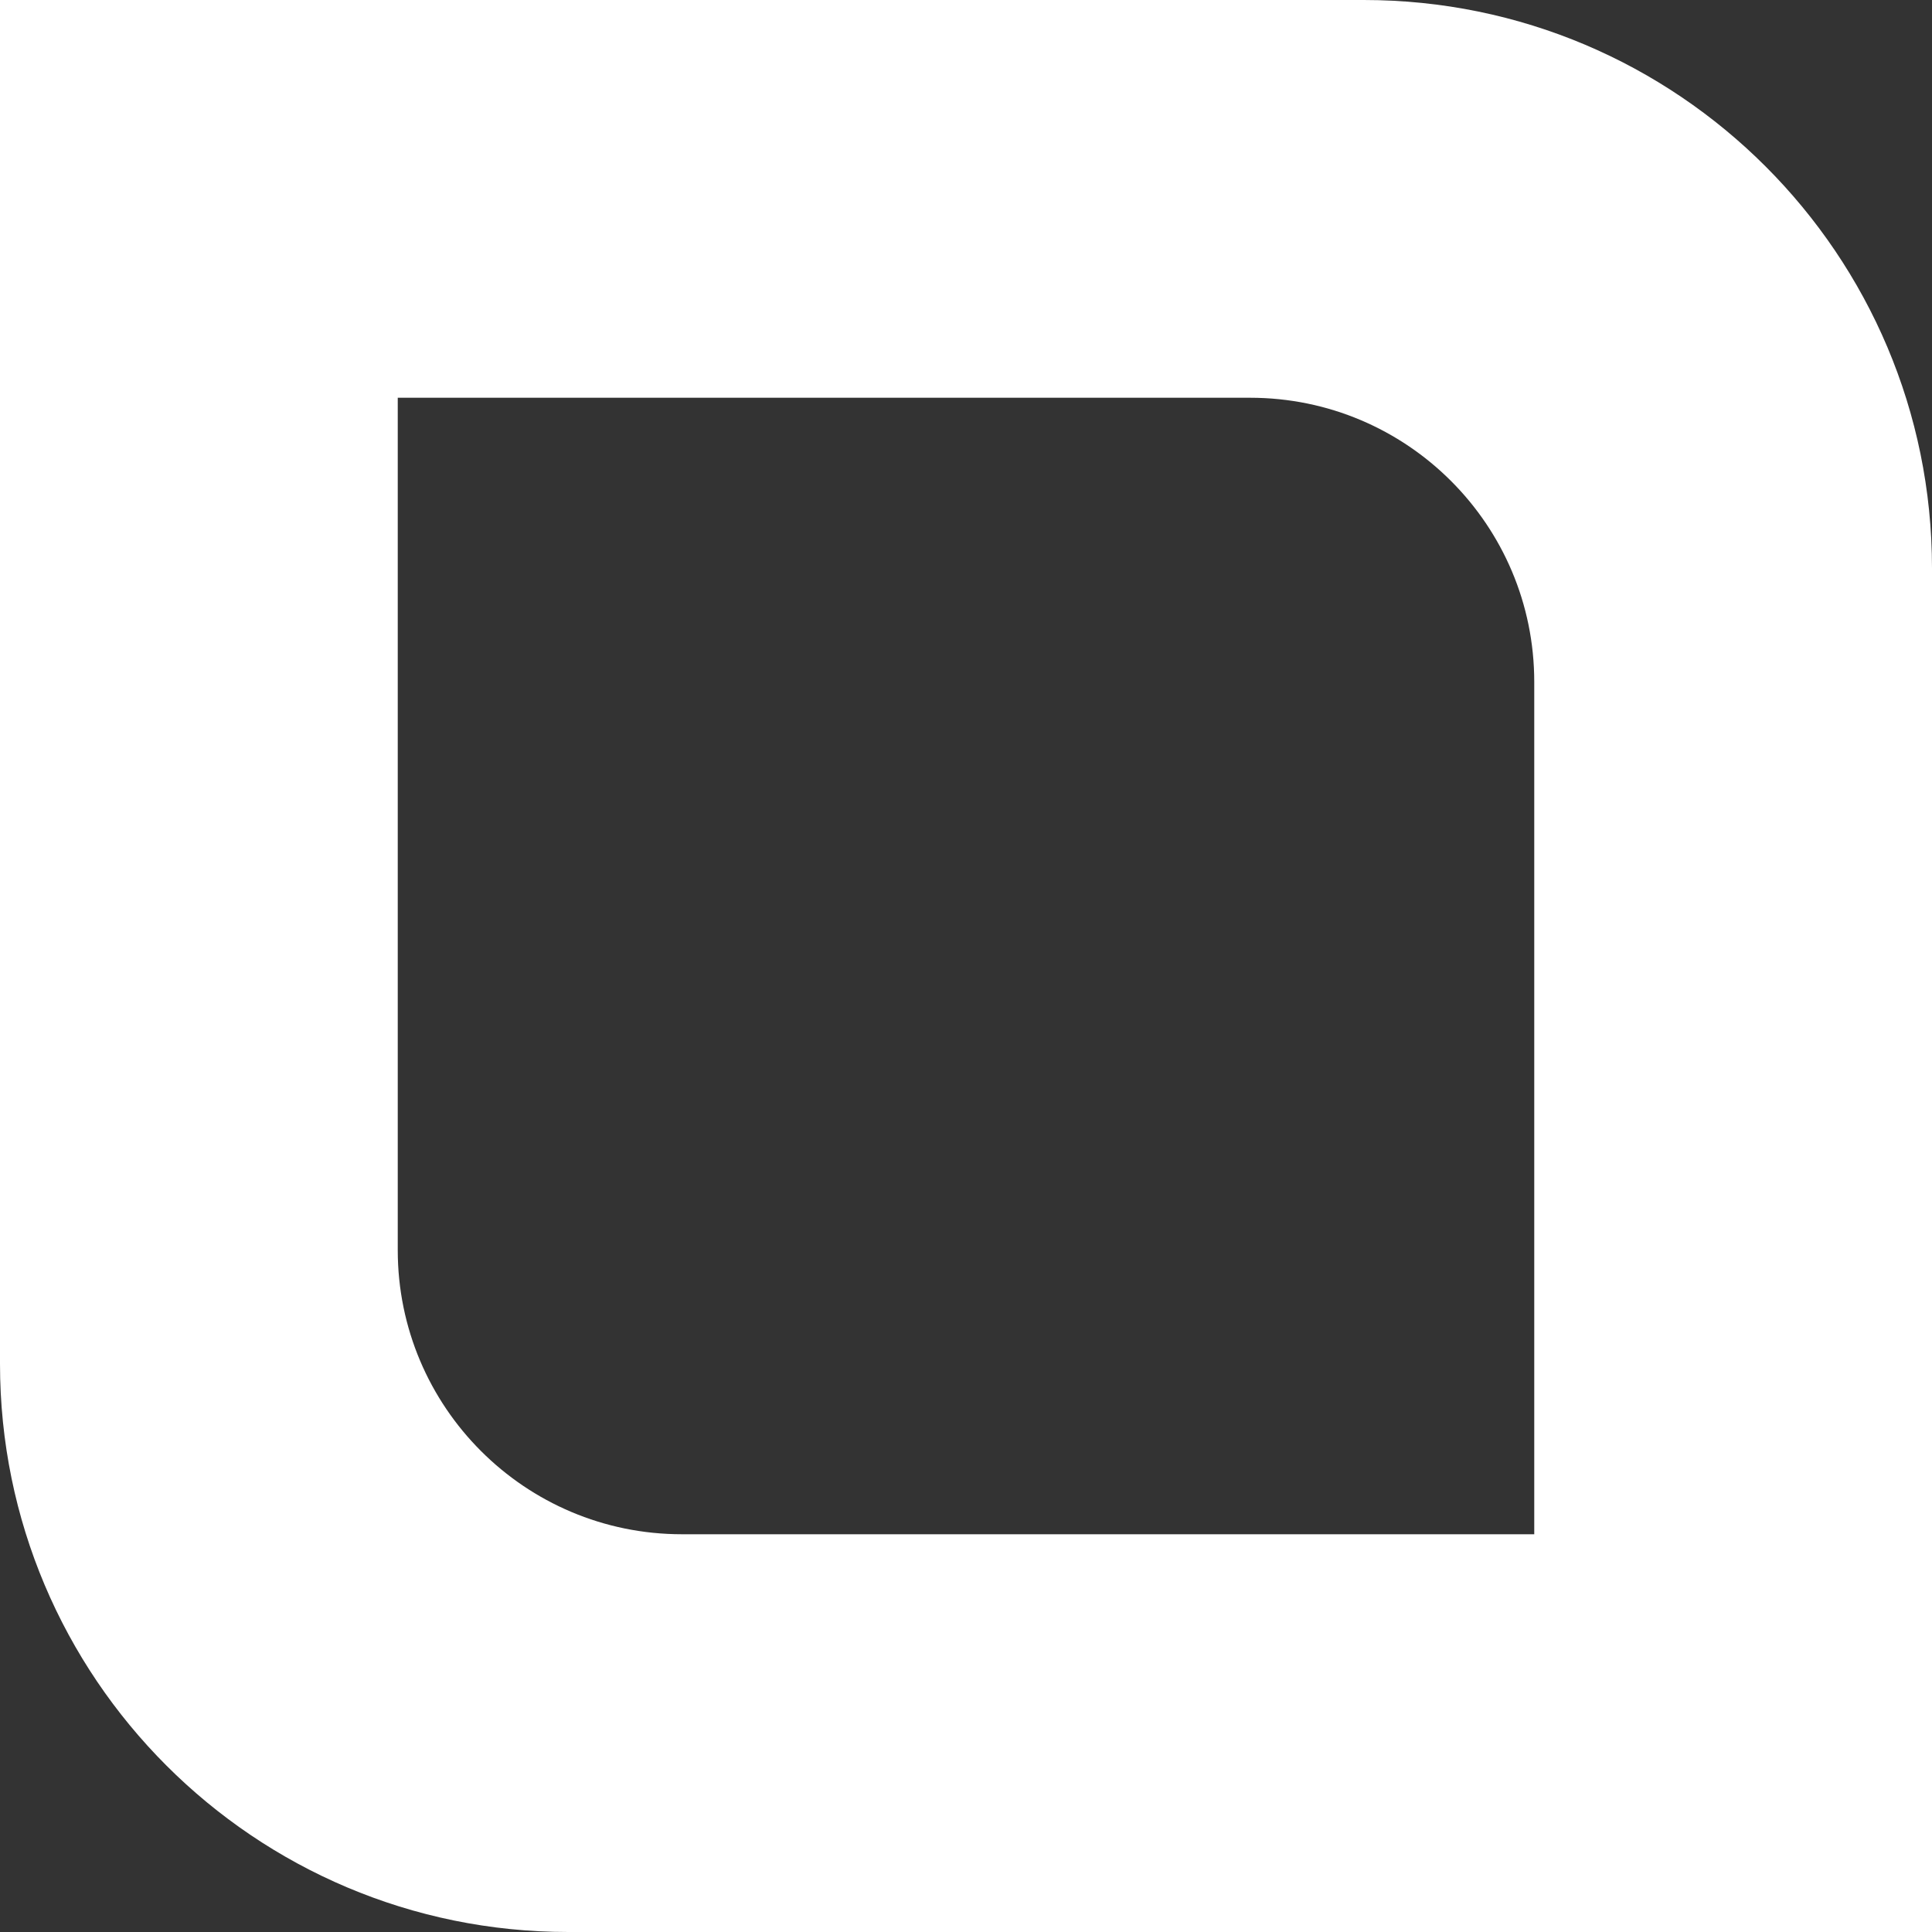
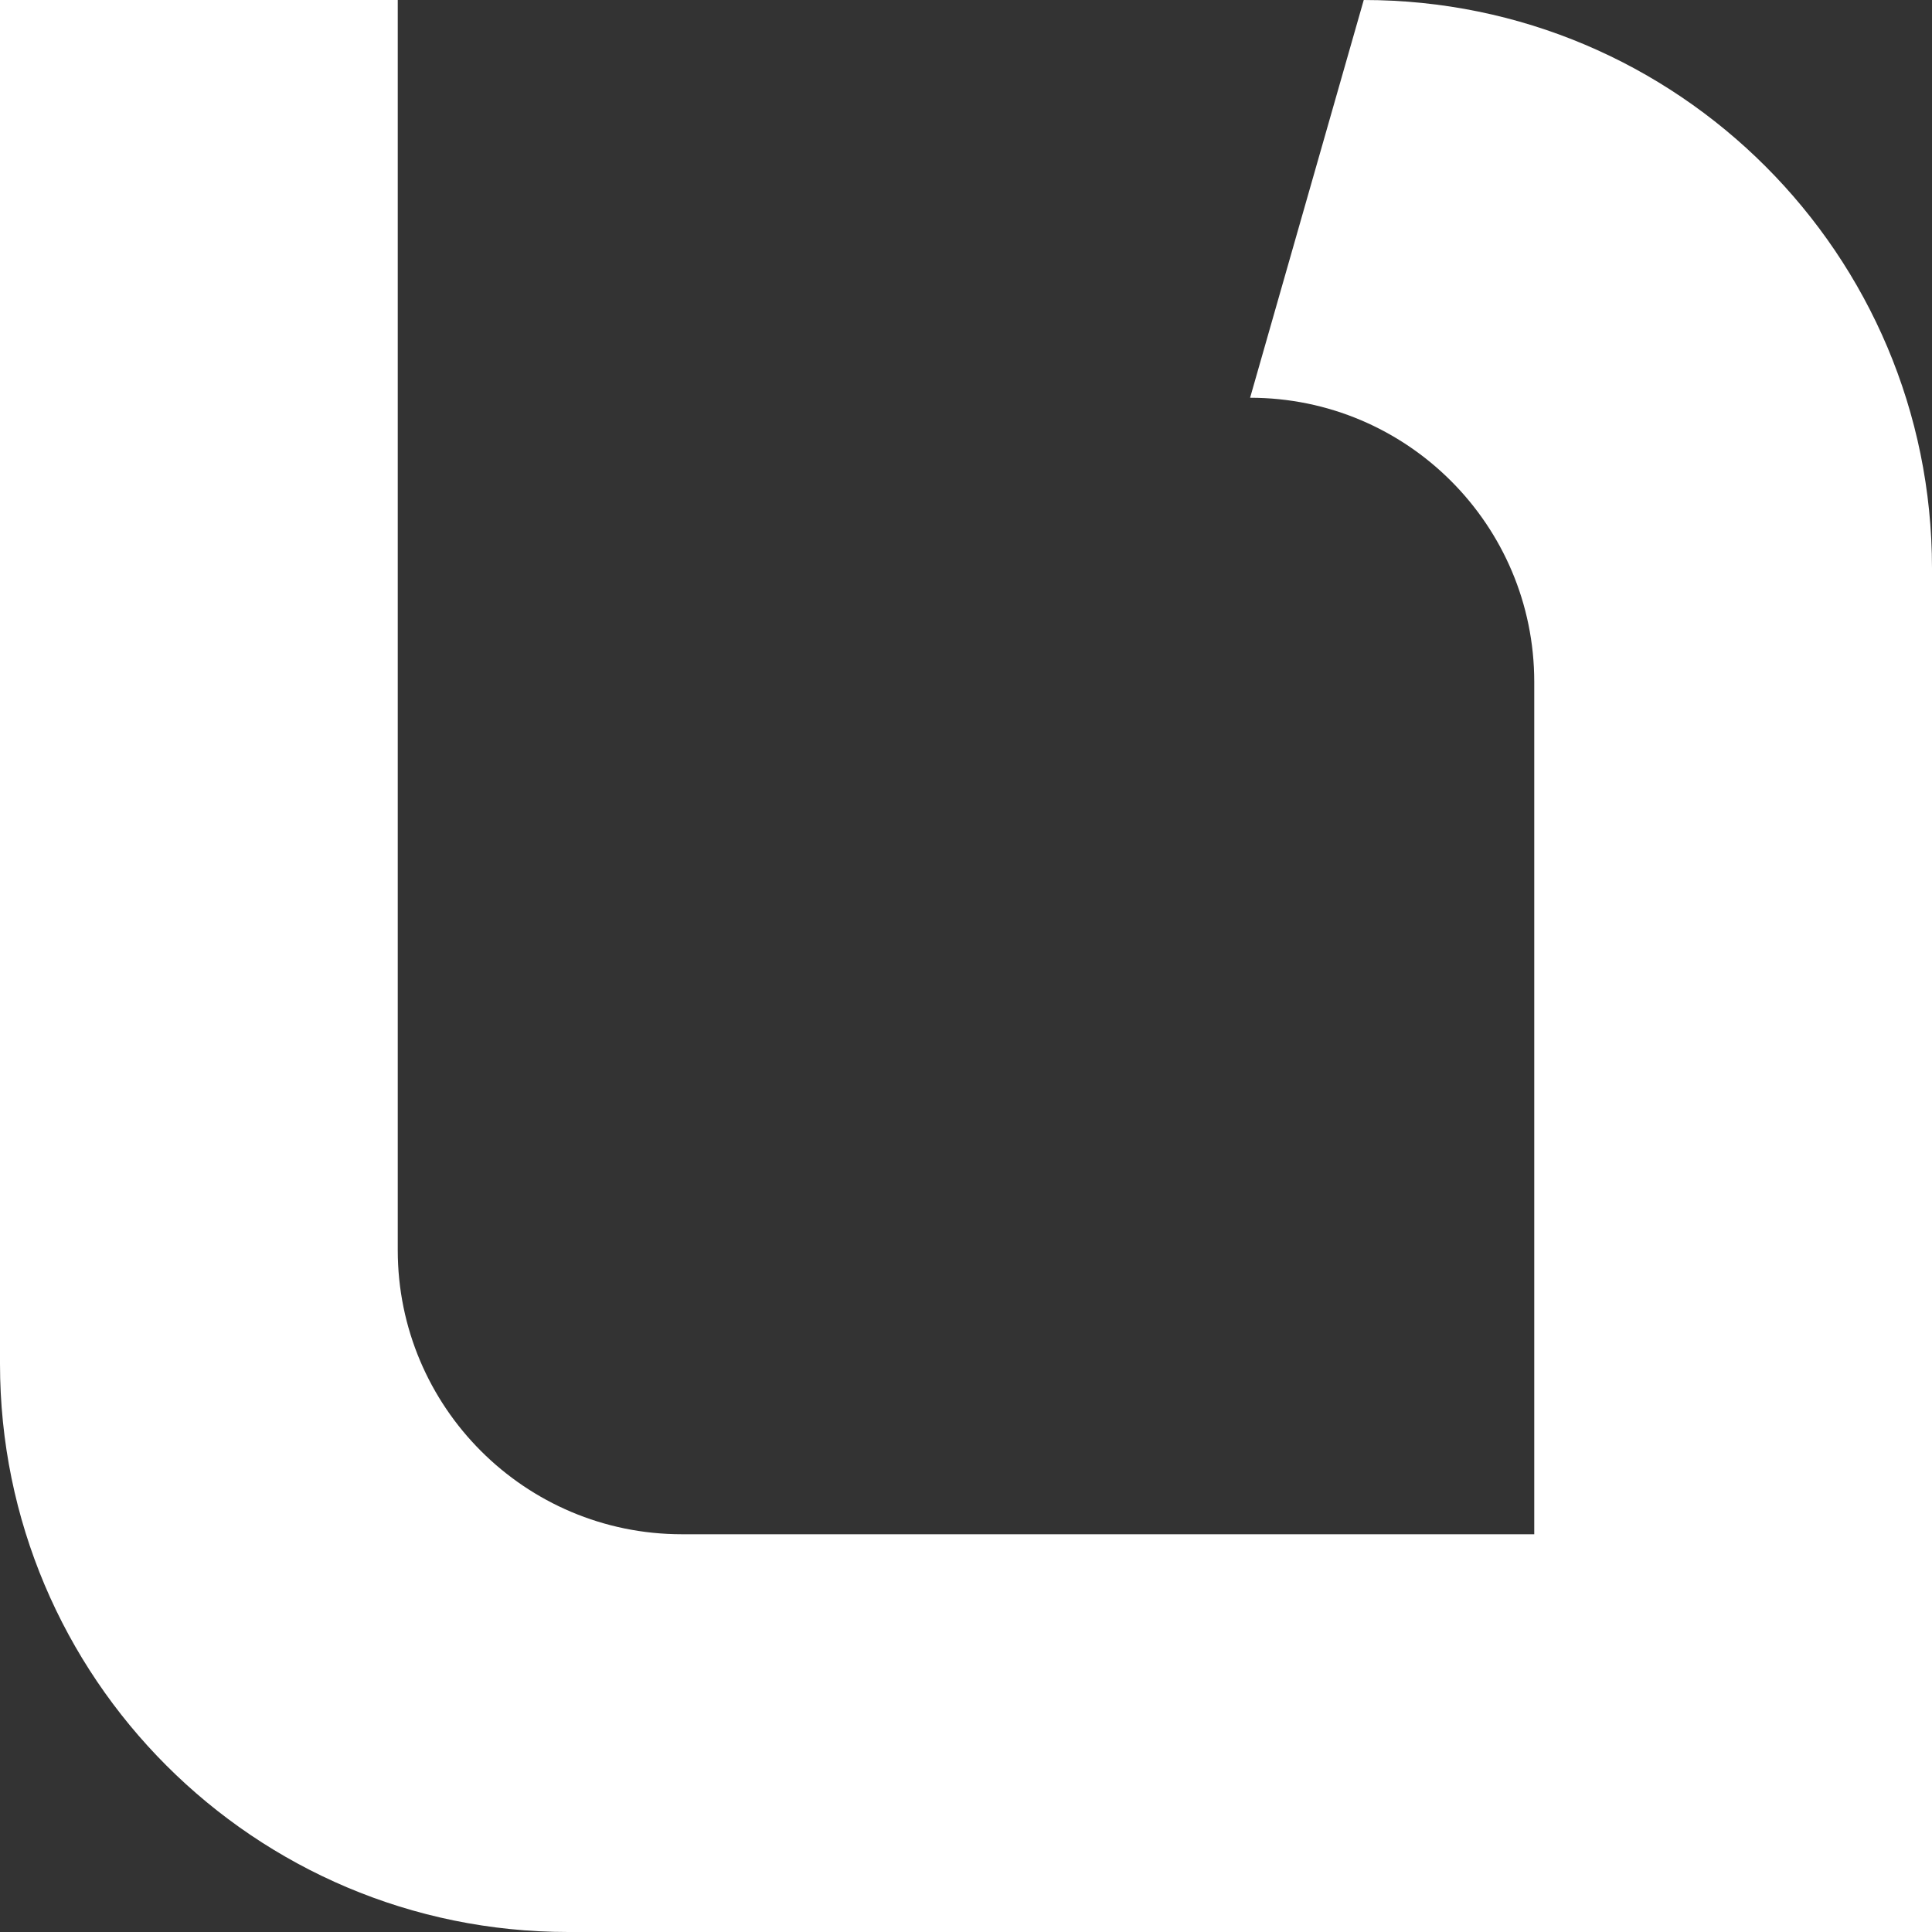
<svg xmlns="http://www.w3.org/2000/svg" width="40" height="40" viewBox="0 0 40 40" fill="none">
  <rect x="0" y="0" width="40" height="40" fill="#333333" stroke="none" />
-   <path fill-rule="evenodd" clip-rule="evenodd" d="M28.235 0H0V28.235C0 34.733 5.267 40 11.765 40H40V11.765C40 5.267 34.733 0 28.235 0ZM25.882 8.235H8.235V25.882C8.235 29.131 10.869 31.765 14.118 31.765H31.765V14.118C31.765 10.869 29.131 8.235 25.882 8.235Z" fill="white" />
+   <path fill-rule="evenodd" clip-rule="evenodd" d="M28.235 0H0V28.235C0 34.733 5.267 40 11.765 40H40V11.765C40 5.267 34.733 0 28.235 0ZH8.235V25.882C8.235 29.131 10.869 31.765 14.118 31.765H31.765V14.118C31.765 10.869 29.131 8.235 25.882 8.235Z" fill="white" />
</svg>